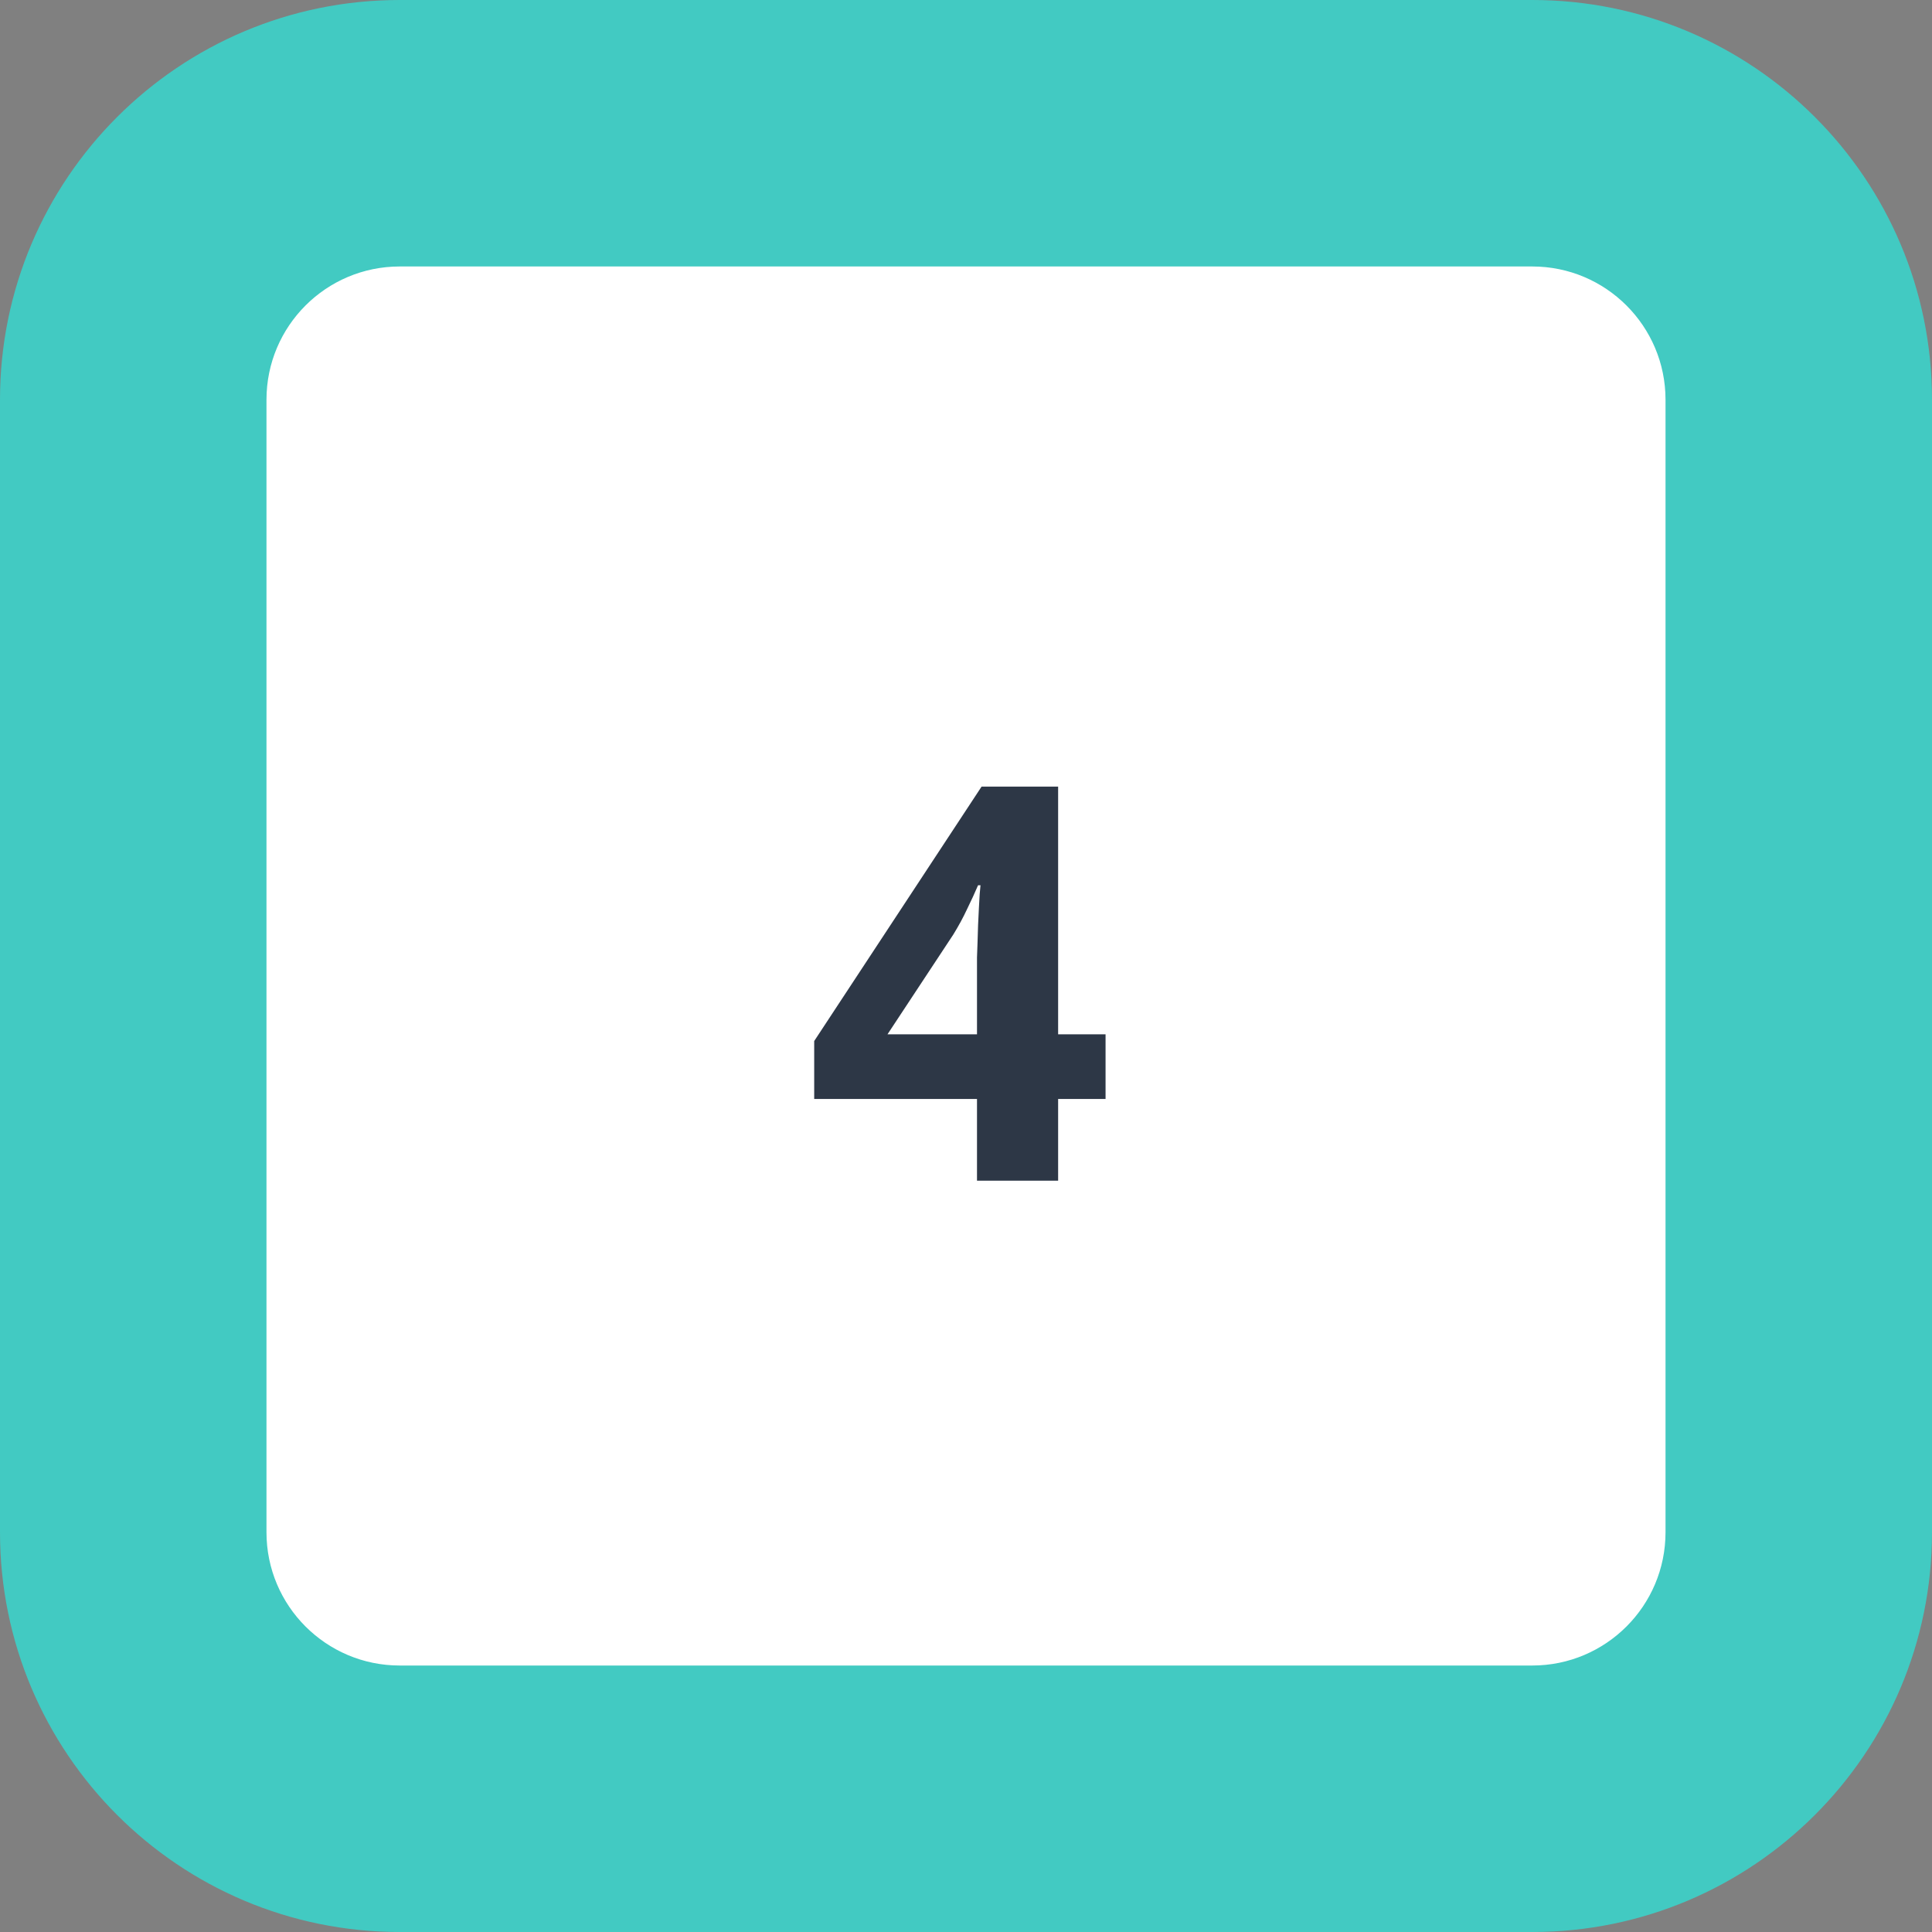
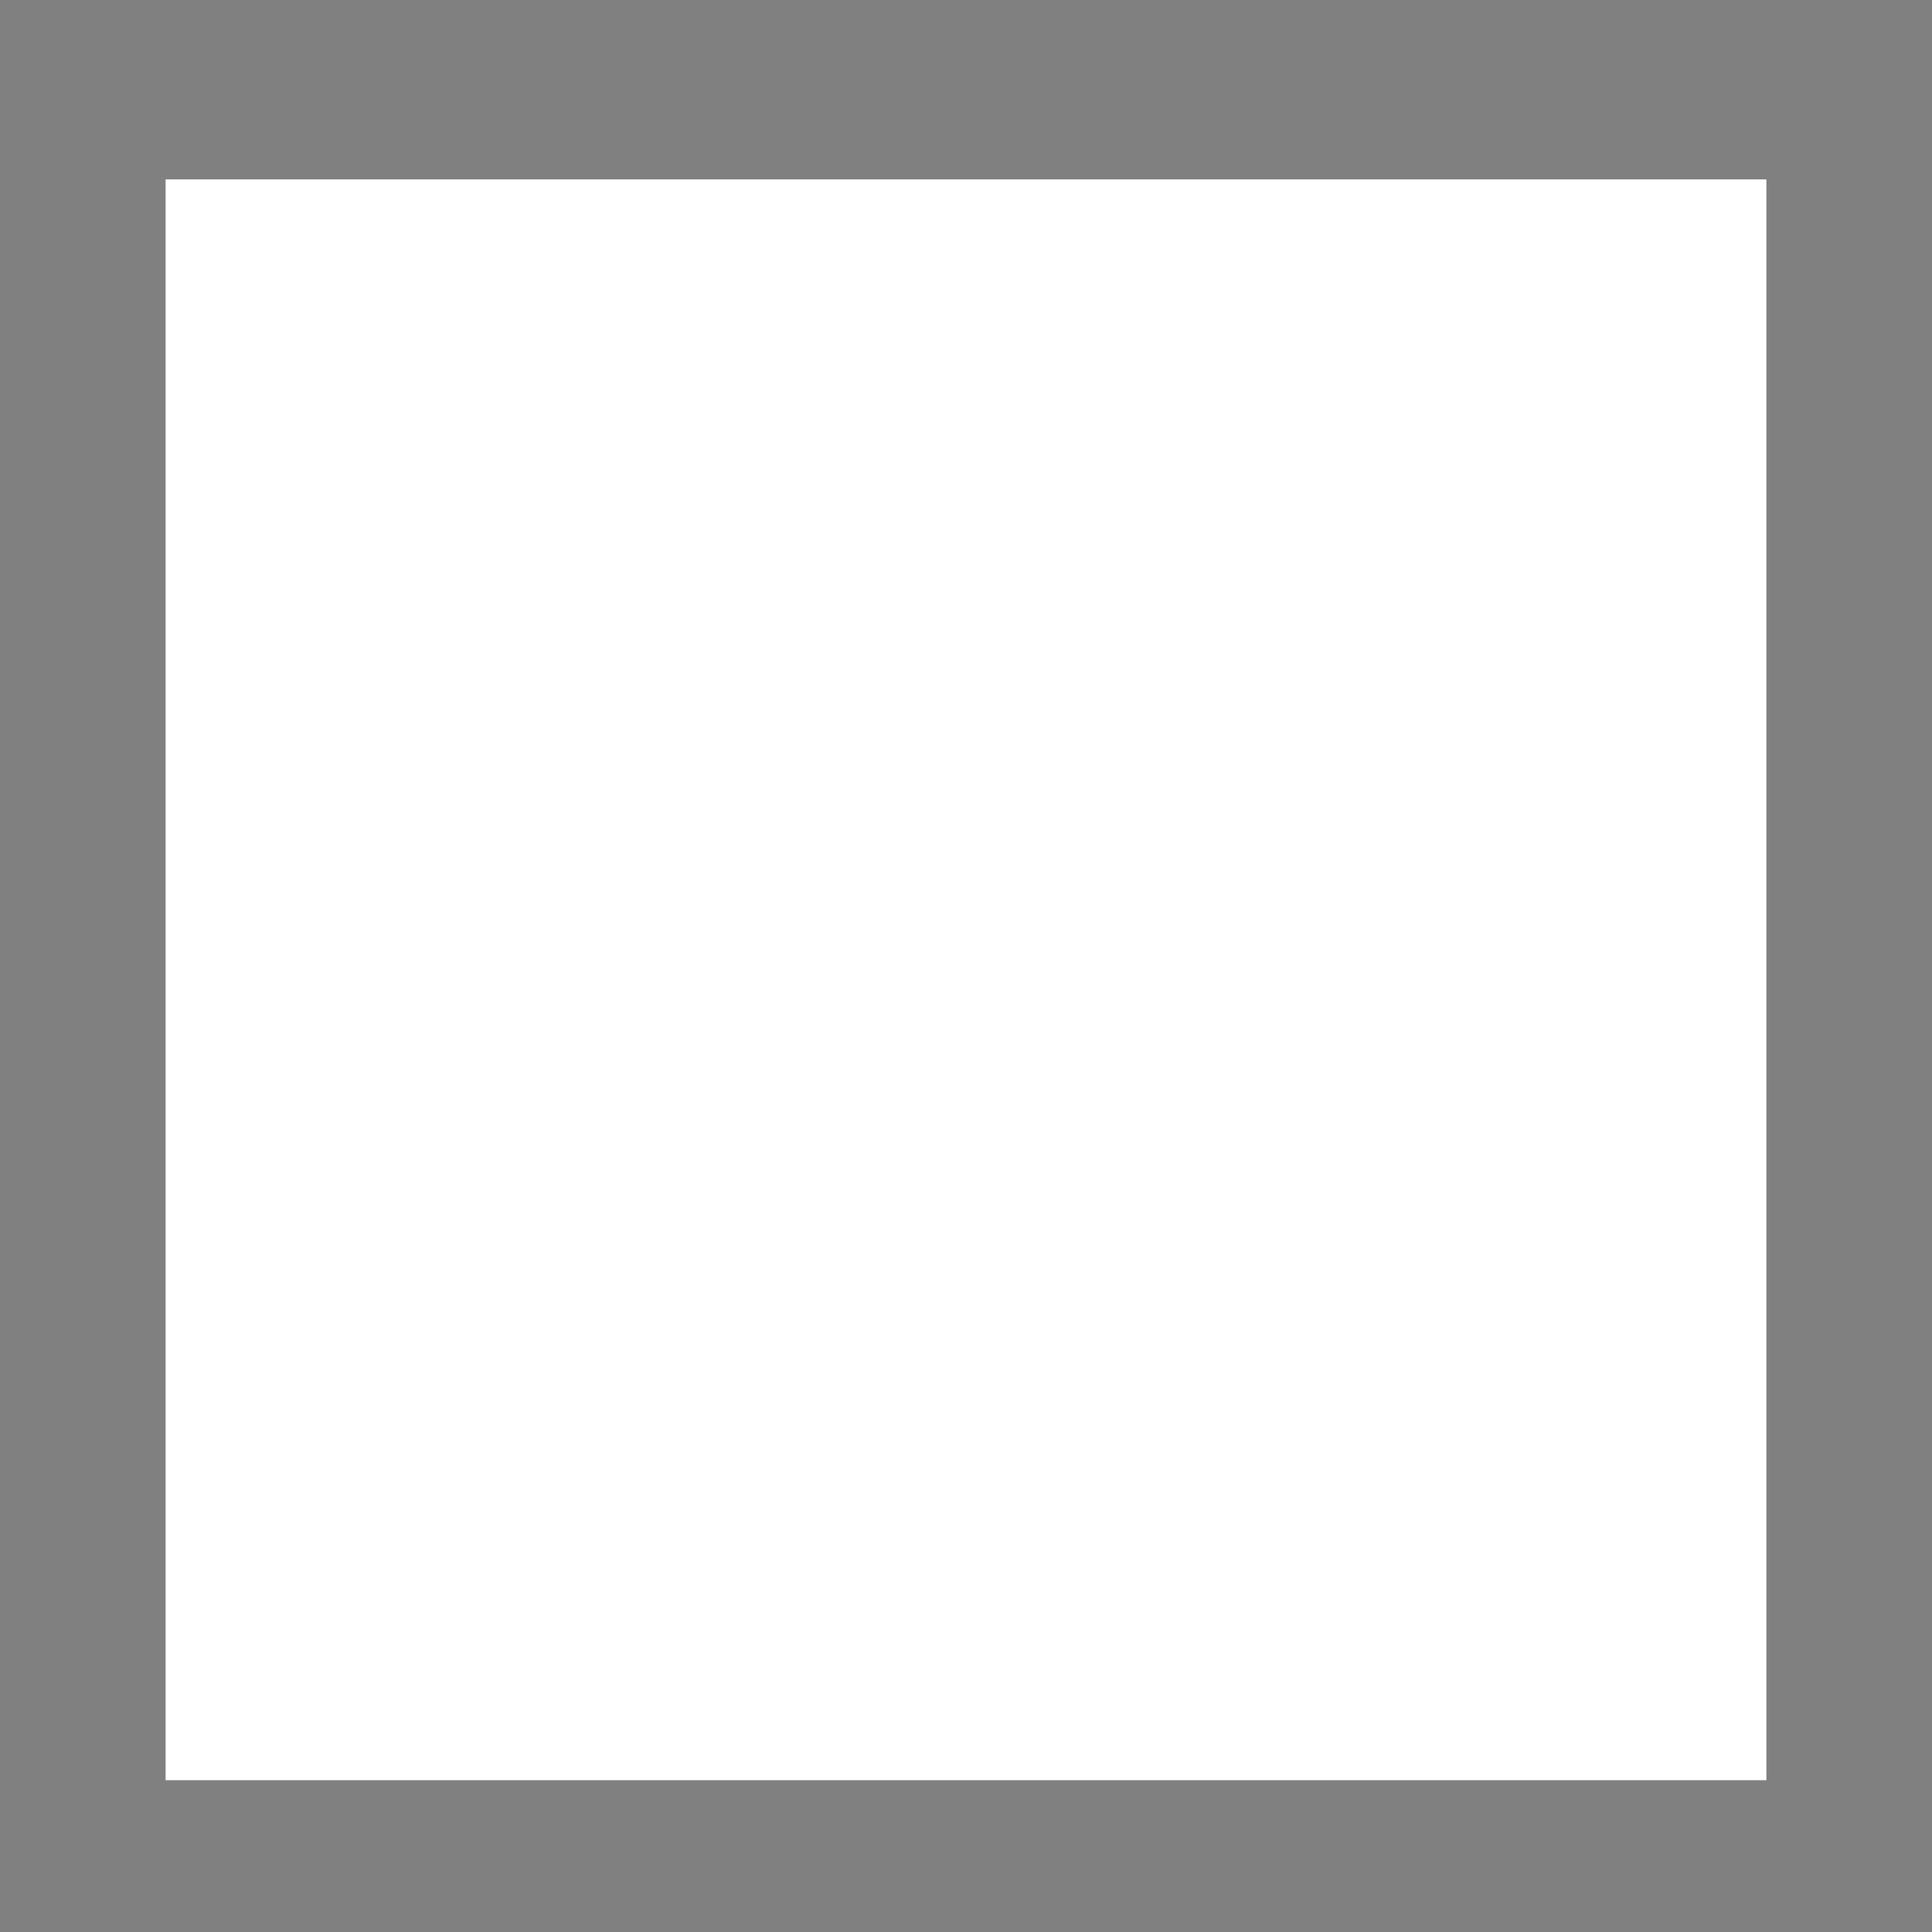
<svg xmlns="http://www.w3.org/2000/svg" width="140" height="140" viewBox="0 0 140 140" fill="none">
  <rect x="0" y="0" width="140" height="140" fill="#808080" stroke="none" />
  <path d="M12 13H128V129H12V13Z" fill="white" />
-   <path fill-rule="evenodd" clip-rule="evenodd" d="M111.034 19.31H28.965C23.633 19.31 19.31 23.633 19.31 28.965V111.034C19.31 116.367 23.633 120.69 28.965 120.69H111.034C116.367 120.69 120.69 116.367 120.69 111.034V28.965C120.69 23.633 116.367 19.31 111.034 19.31ZM28.965 0C12.968 0 0 12.968 0 28.965V111.034C0 127.032 12.968 140 28.965 140H111.034C127.032 140 140 127.032 140 111.034V28.965C140 12.968 127.032 0 111.034 0H28.965Z" fill="#42CAC2" />
-   <path d="M80.113 79.637H76.676V85.555H70.797V79.637H59V75.438L71.129 57H76.676V74.949H80.113V79.637ZM70.797 74.949V70.106C70.797 69.936 70.797 69.695 70.797 69.383C70.81 69.057 70.823 68.693 70.836 68.289C70.849 67.885 70.862 67.469 70.875 67.039C70.901 66.609 70.921 66.199 70.934 65.809C70.96 65.418 70.979 65.079 70.992 64.793C71.018 64.493 71.038 64.279 71.051 64.148H70.875C70.641 64.695 70.374 65.275 70.074 65.887C69.788 66.499 69.456 67.111 69.078 67.723L64.312 74.949H70.797Z" fill="#091526" fill-opacity="0.85" />
</svg>